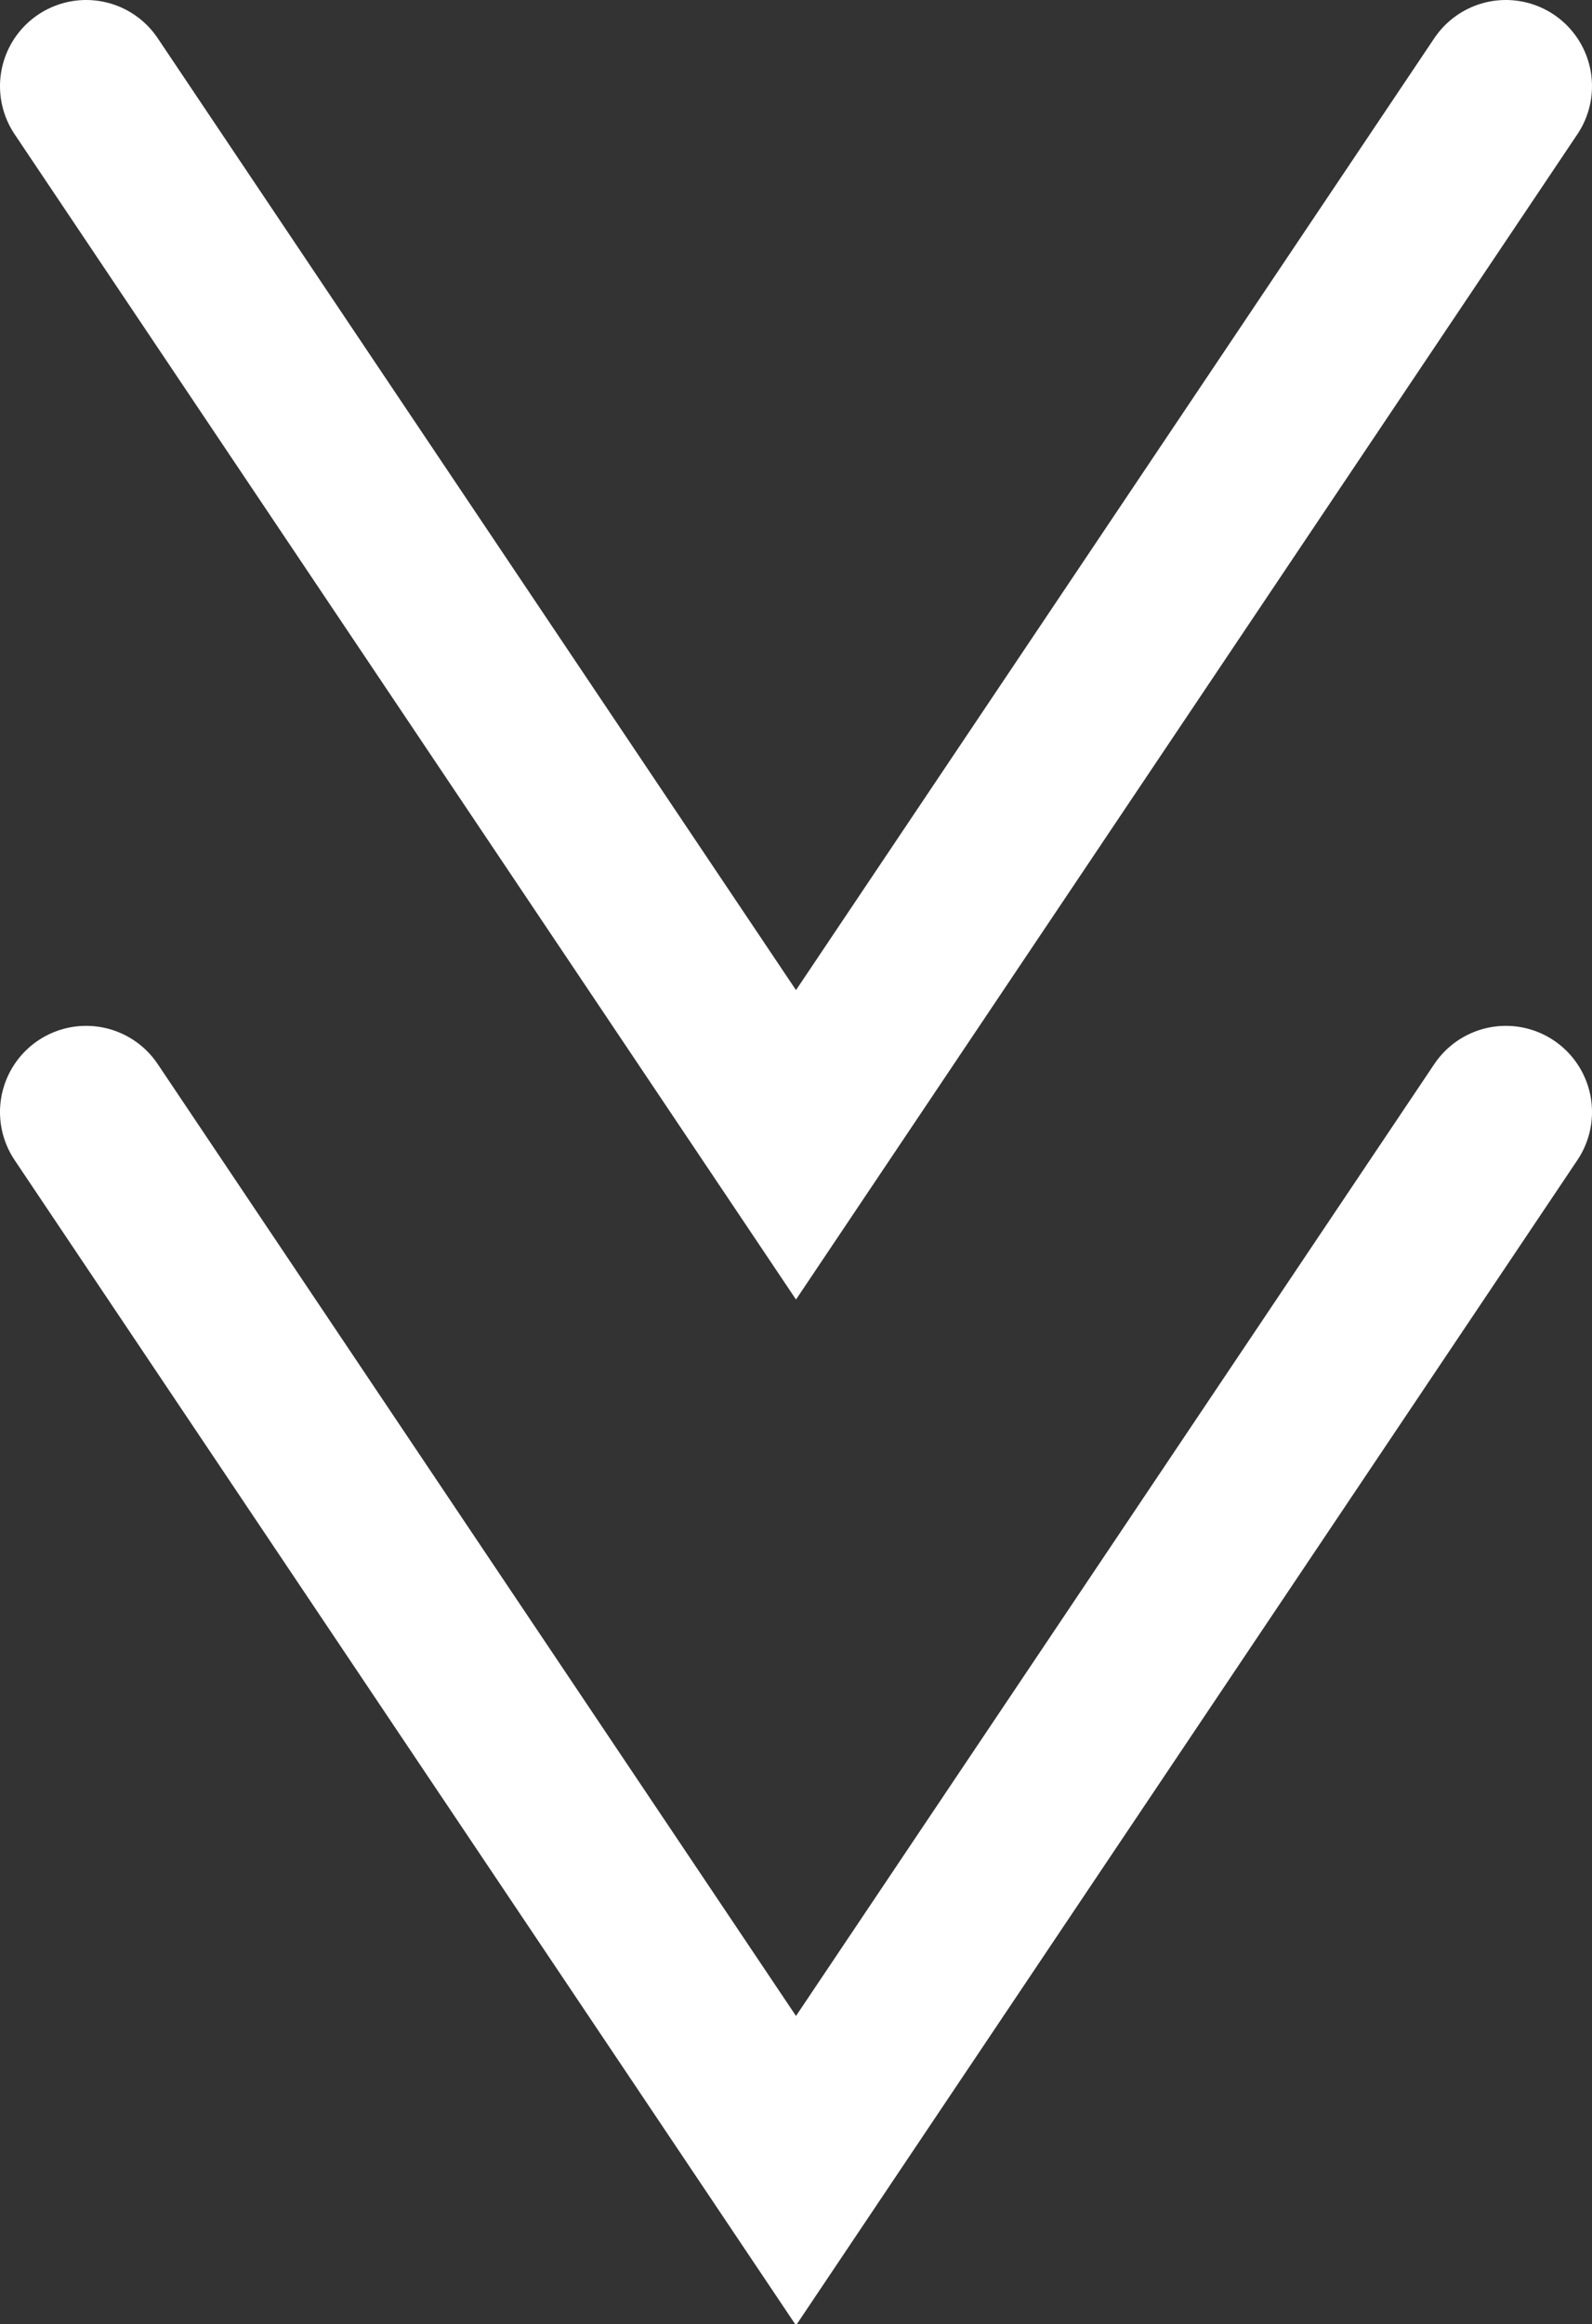
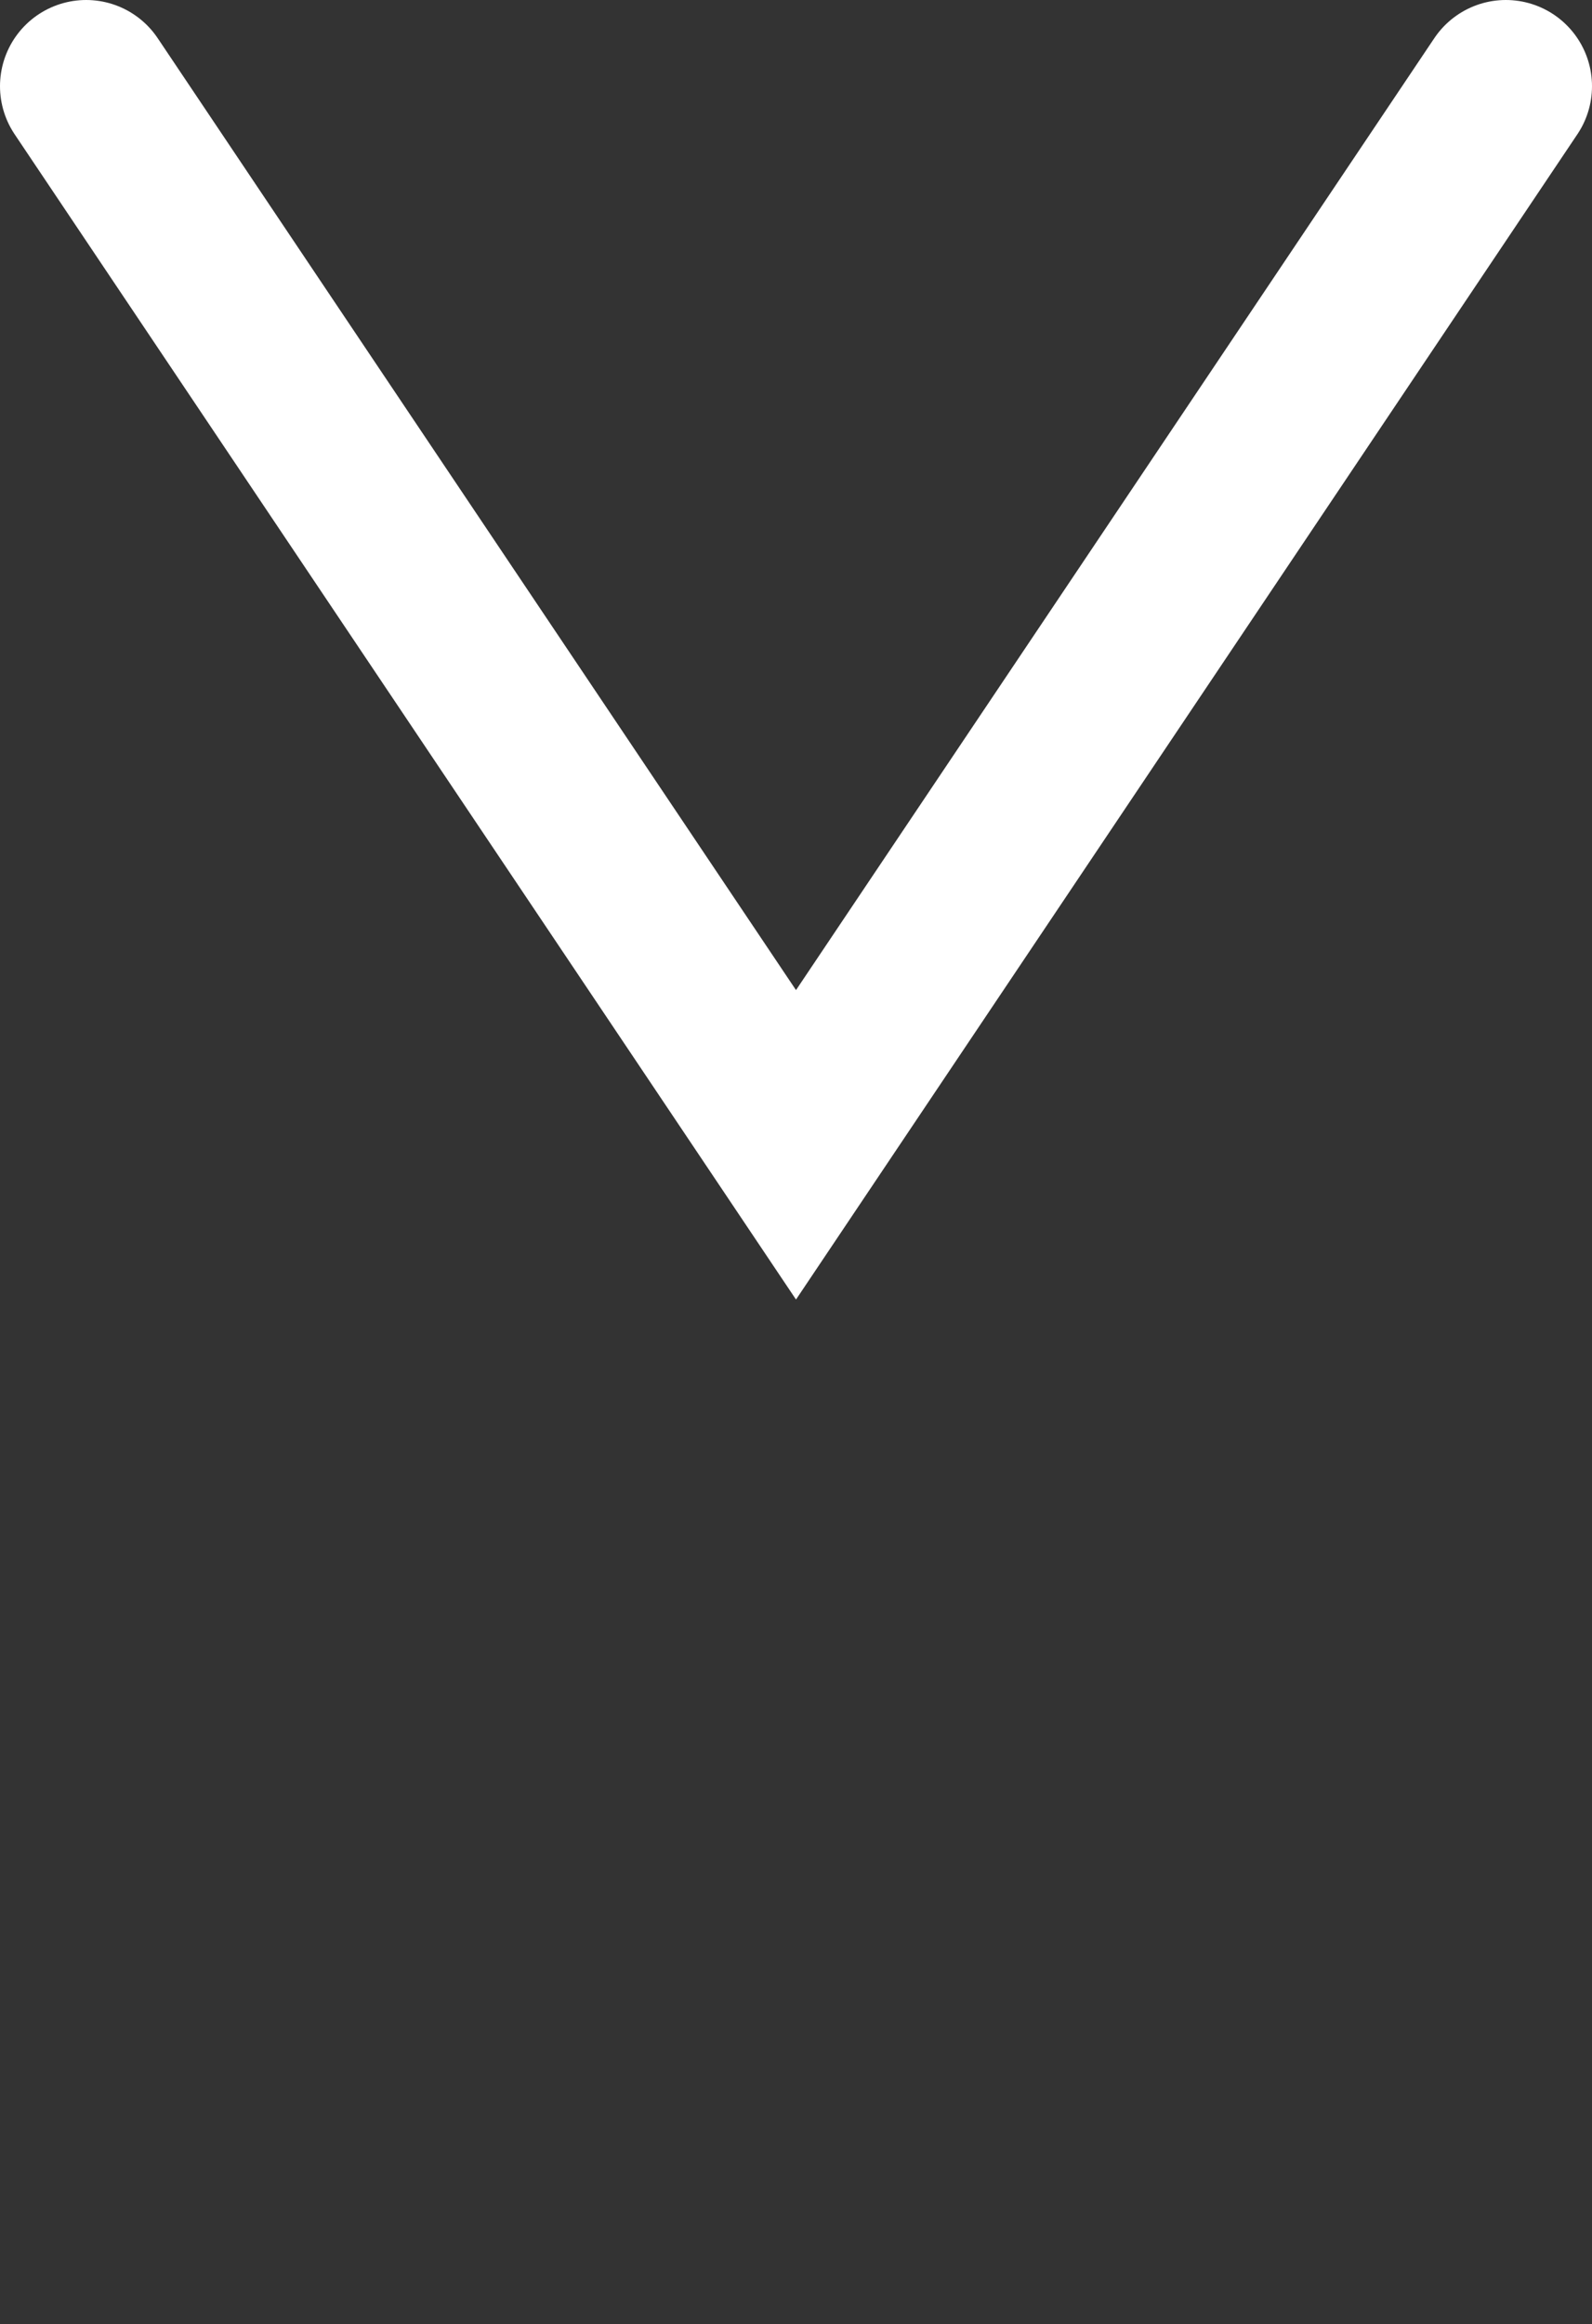
<svg xmlns="http://www.w3.org/2000/svg" viewBox="0 0 9.24 13.48">
  <rect x="0" y="0" width="9.24" height="13.48" fill="#333333" stroke="none" />
  <g id="e71f40b2-9fc9-4a56-9790-a0765d0597ce" data-name="レイヤー 2">
    <g id="e3e80805-df2b-44dc-9201-c9320682c538" data-name="TOP">
      <polyline points="0.5 0.5 4.62 6.64 8.74 0.5" style="fill:none;stroke:#fff;stroke-linecap:round;stroke-miterlimit:10" />
-       <polyline points="0.5 6.45 4.62 12.59 8.74 6.45" style="fill:none;stroke:#fff;stroke-linecap:round;stroke-miterlimit:10" />
    </g>
  </g>
</svg>